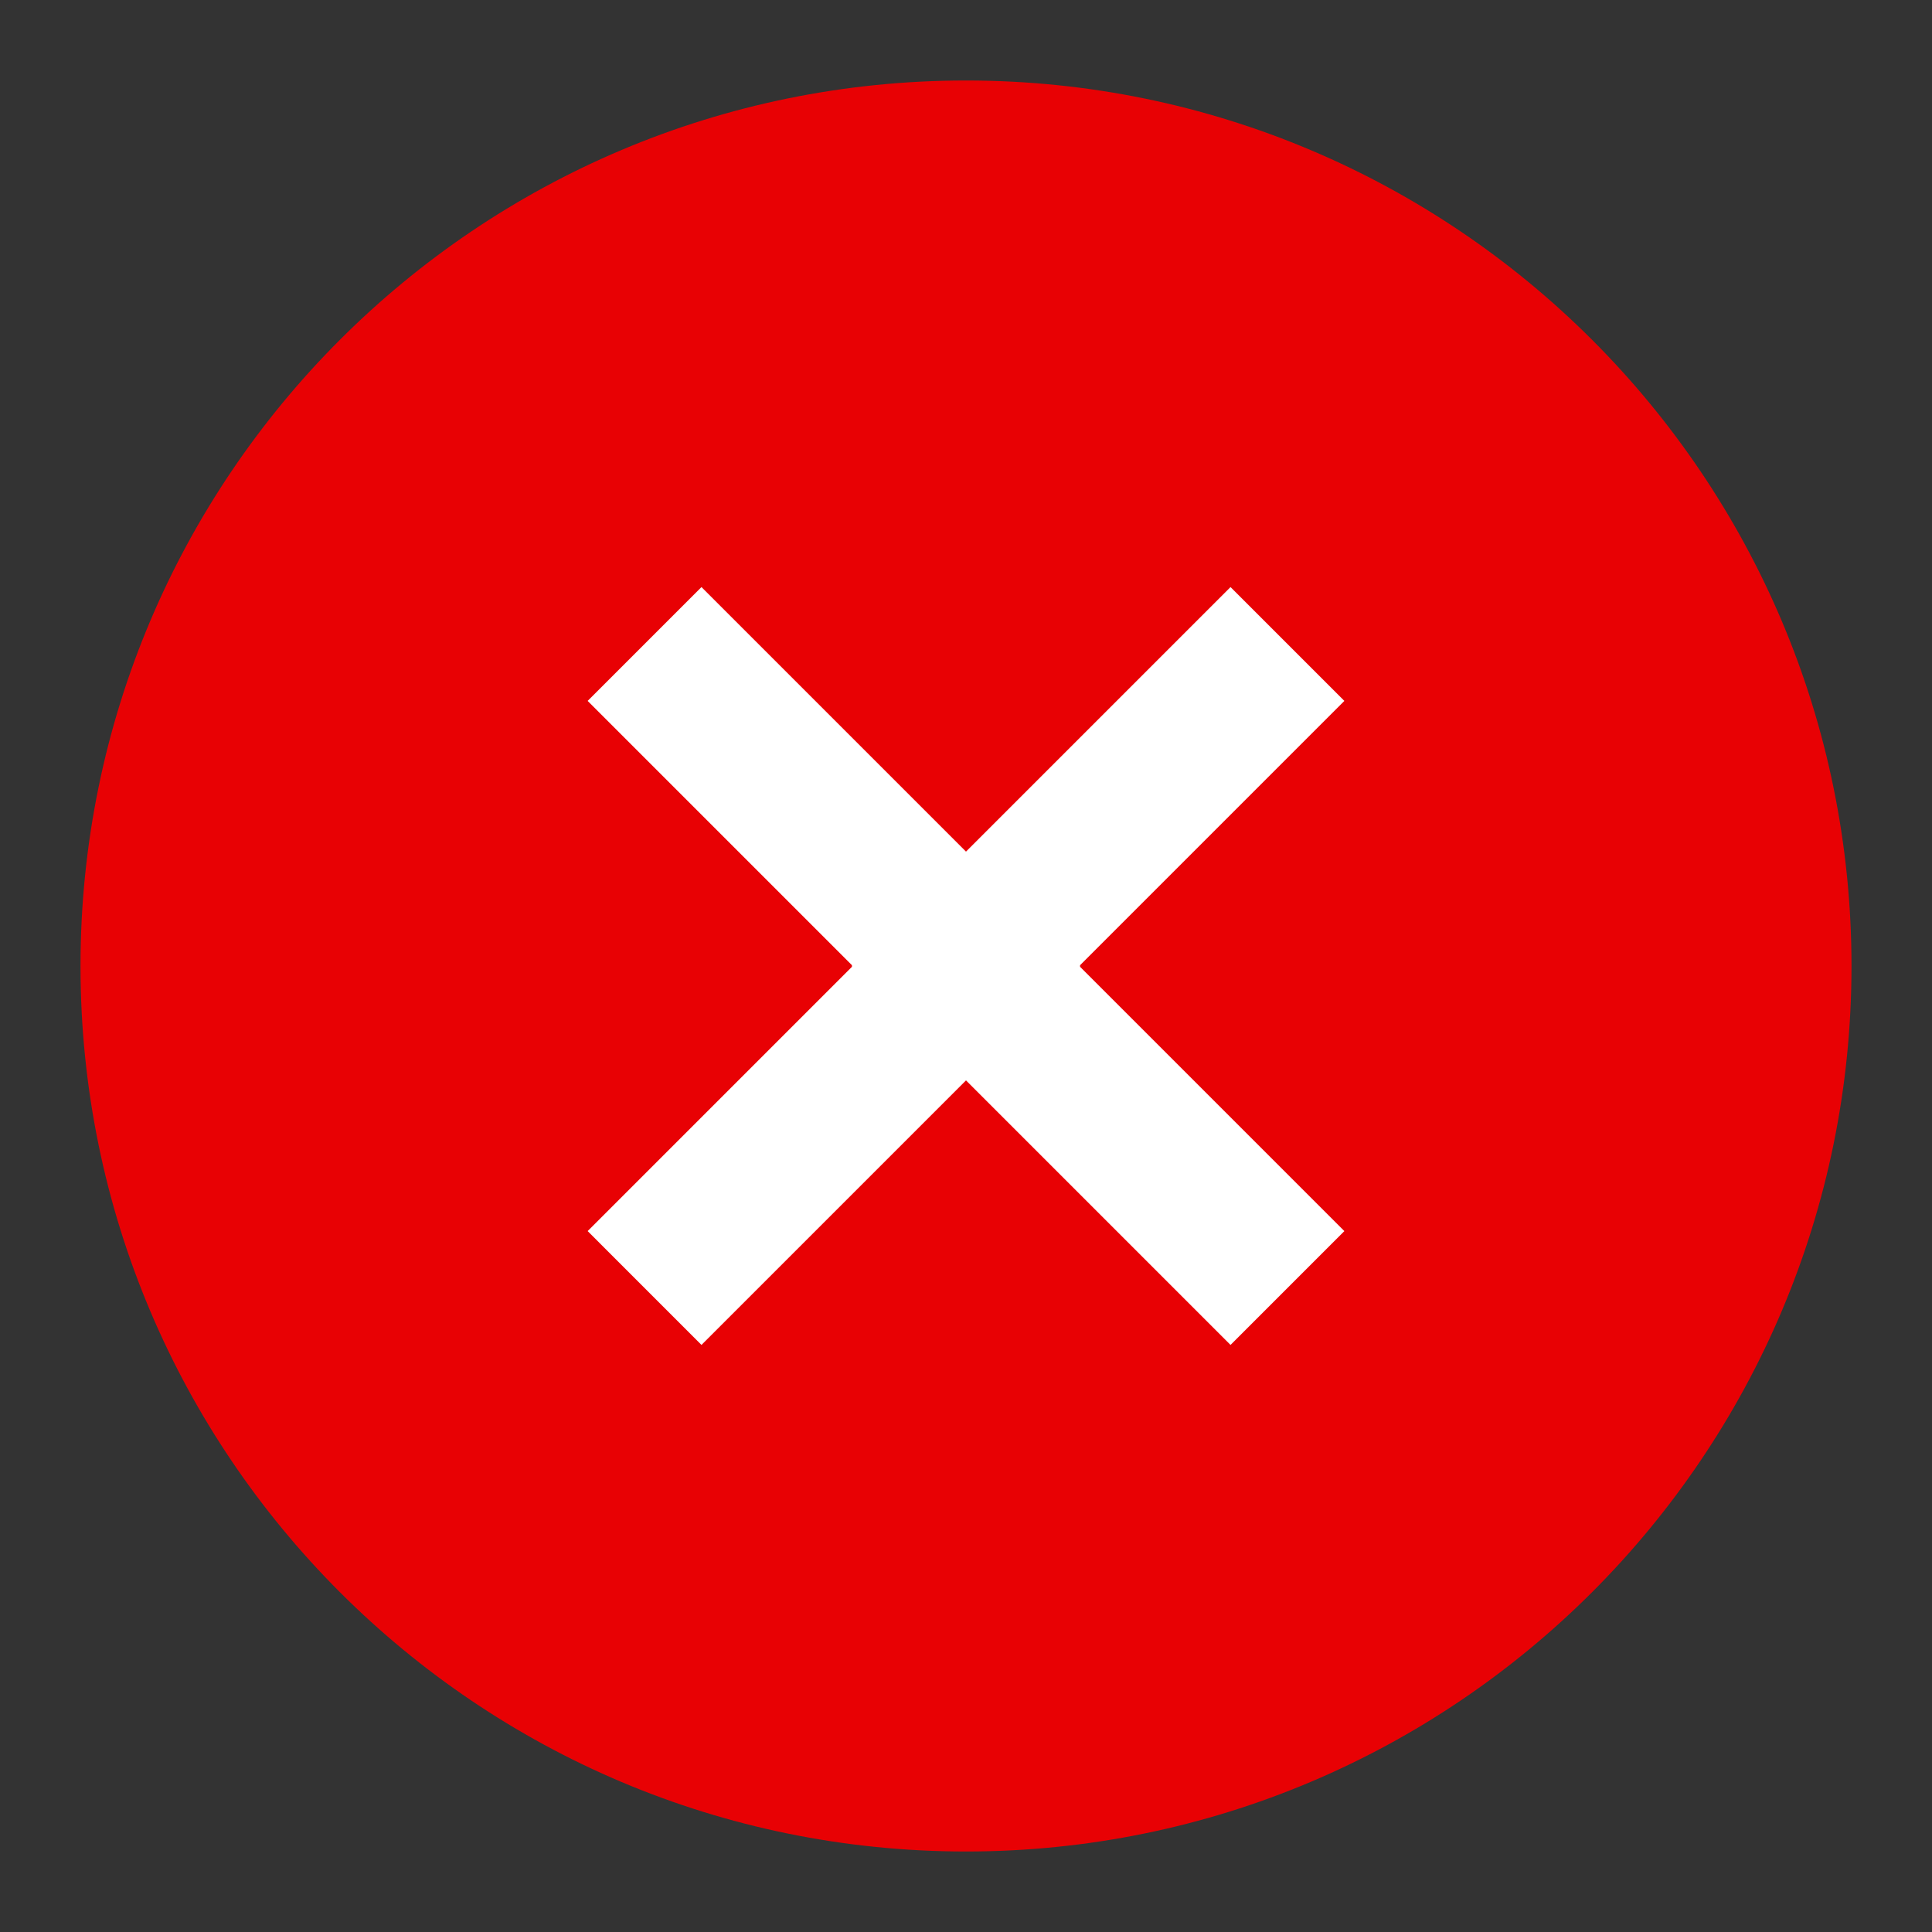
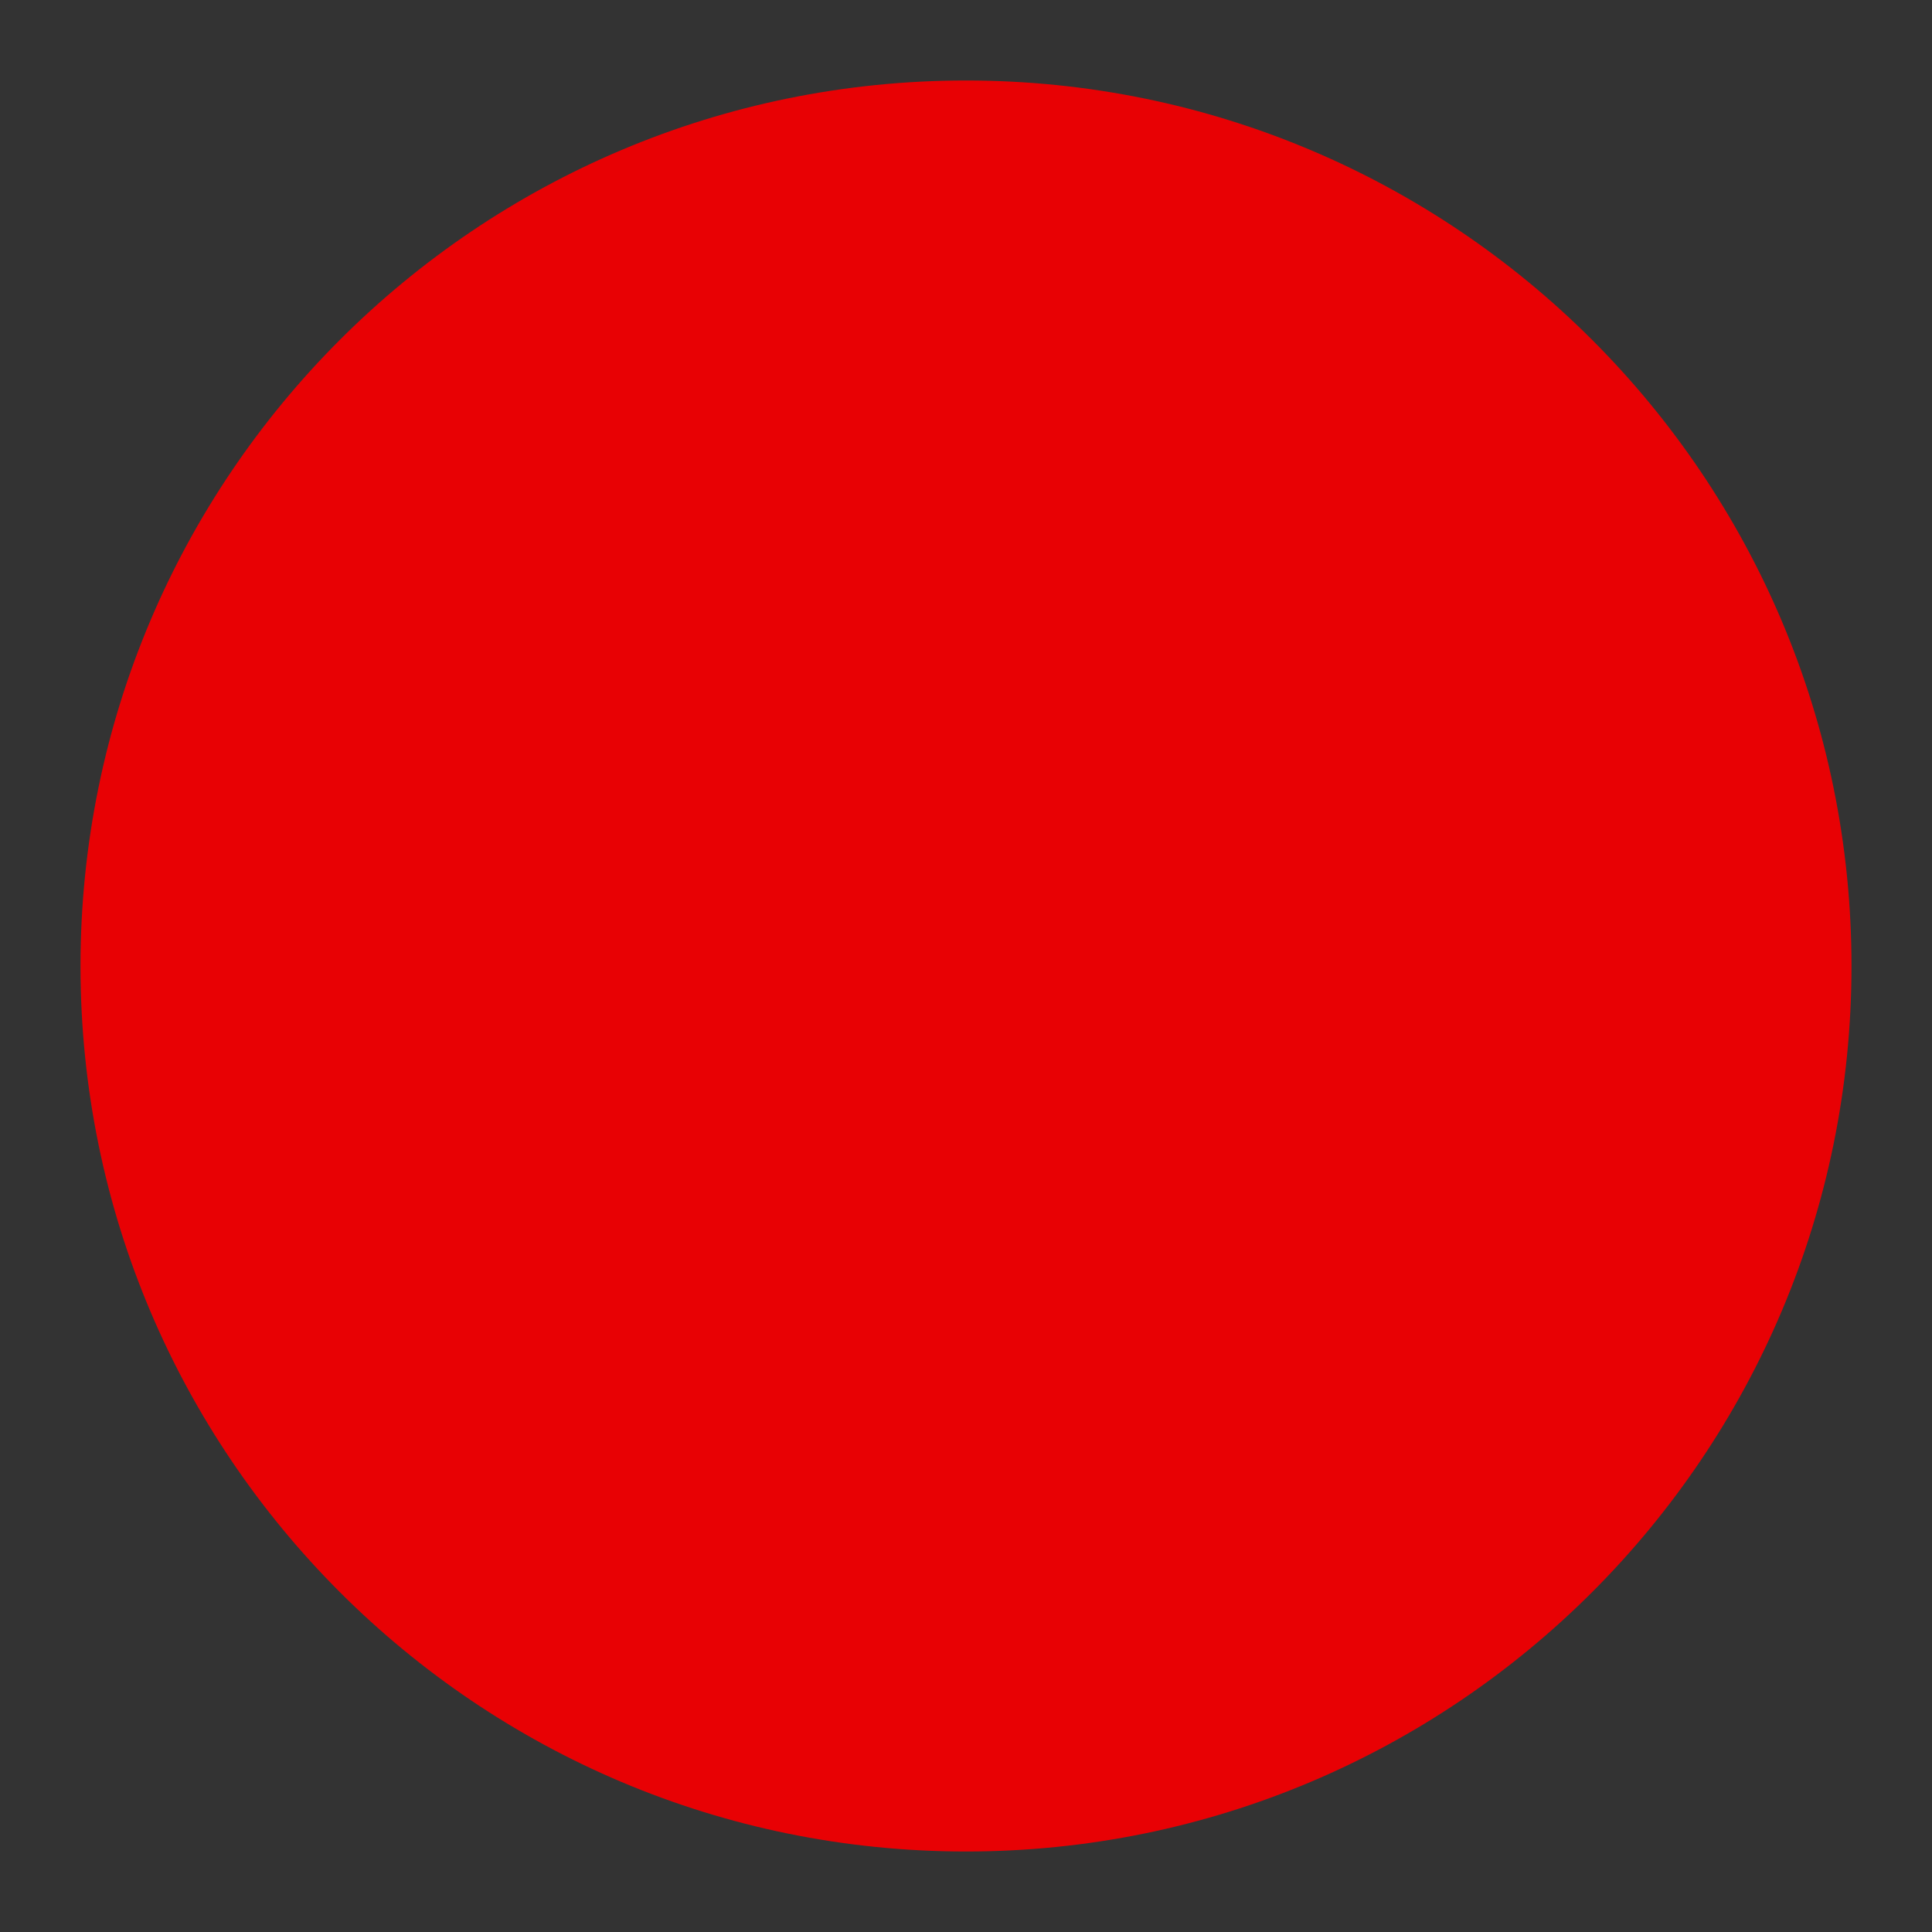
<svg xmlns="http://www.w3.org/2000/svg" width="24" height="24" fill="none" viewBox="0 0 24 24">
  <rect x="0" y="0" width="24" height="24" fill="#333333" stroke="none" />
  <path fill="#E80104" d="M12 23c6.075 0 11-4.925 11-11S18.075 1 12 1 1 5.925 1 12s4.925 11 11 11" />
-   <path fill="#fff" d="M8.714 7.293 12 10.579l3.286-3.286L16.7 8.707l-3.286 3.286.007.007-.007.007 3.286 3.286-1.414 1.414L12 13.421l-3.286 3.286L7.3 15.293l3.286-3.286-.007-.007.007-.007L7.3 8.707z" />
</svg>